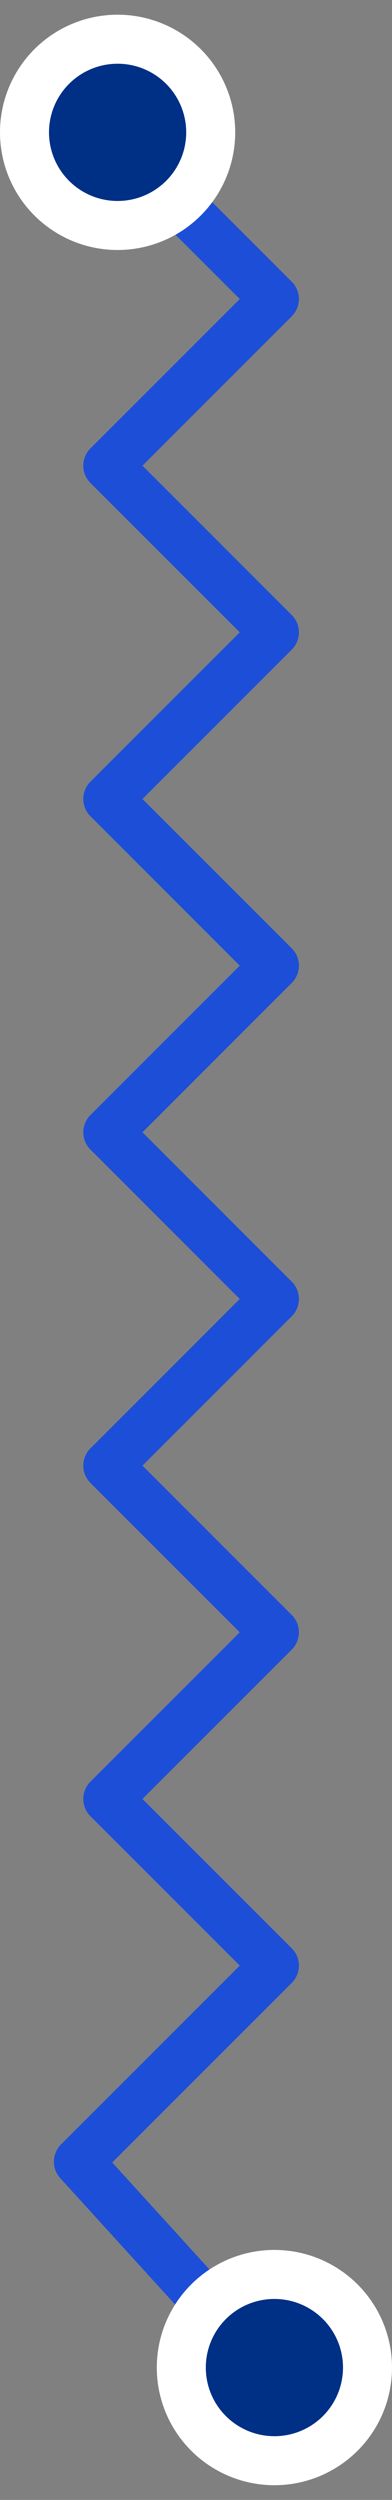
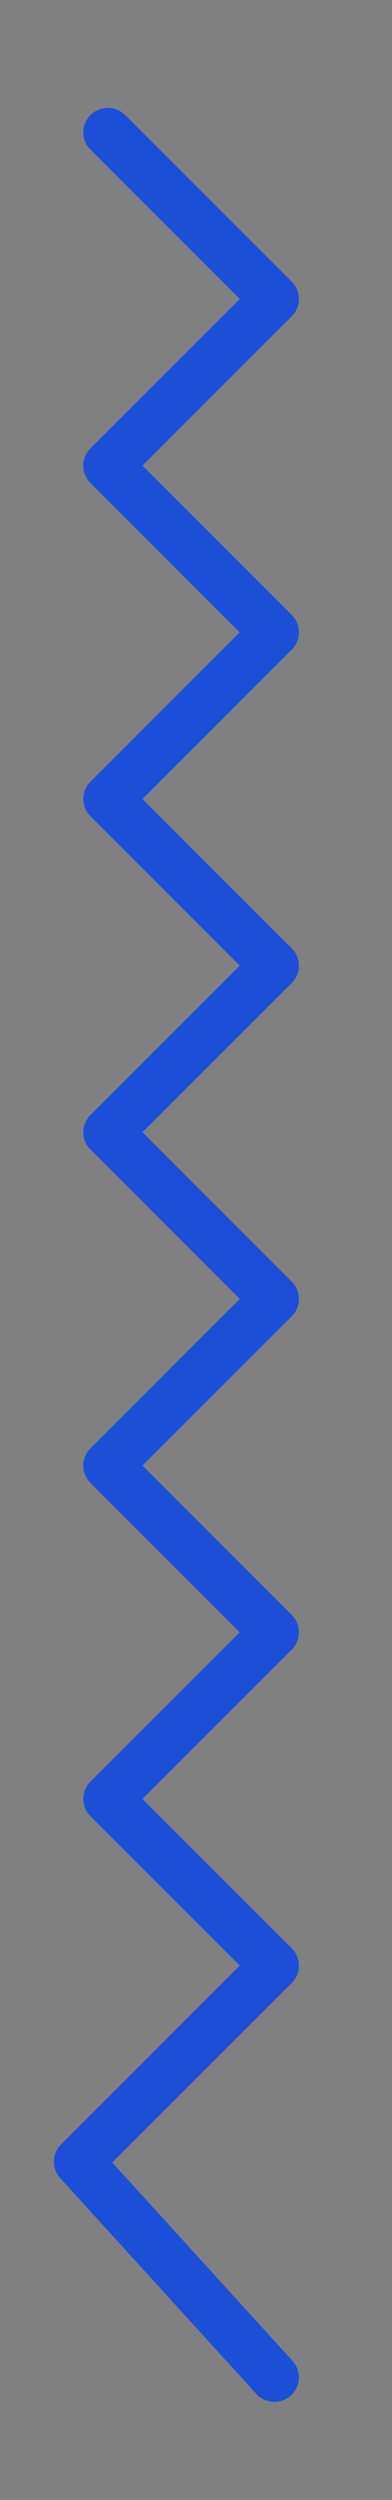
<svg xmlns="http://www.w3.org/2000/svg" width="16" height="102" viewBox="0 0 16 102" fill="none">
  <rect x="0" y="0" width="16" height="102" fill="#808080" stroke="none" />
  <path d="M11.2 97L3.2 88.2L11.2 80.2L4.4 73.4L11.2 66.6L4.4 59.8L11.2 53L4.4 46.2L11.2 39.4L4.4 32.6L11.2 25.8L4.4 19L11.2 12.2L4.4 5.4" stroke="#1D4ED8" stroke-width="2" stroke-linecap="round" stroke-linejoin="round" />
-   <circle cx="4.8" cy="5.4" r="3.8" transform="rotate(-90 4.8 5.4)" fill="#002F86" stroke="white" stroke-width="2" />
-   <circle cx="11.2" cy="96.6" r="3.8" transform="rotate(-90 11.2 96.6)" fill="#002F86" stroke="white" stroke-width="2" />
</svg>